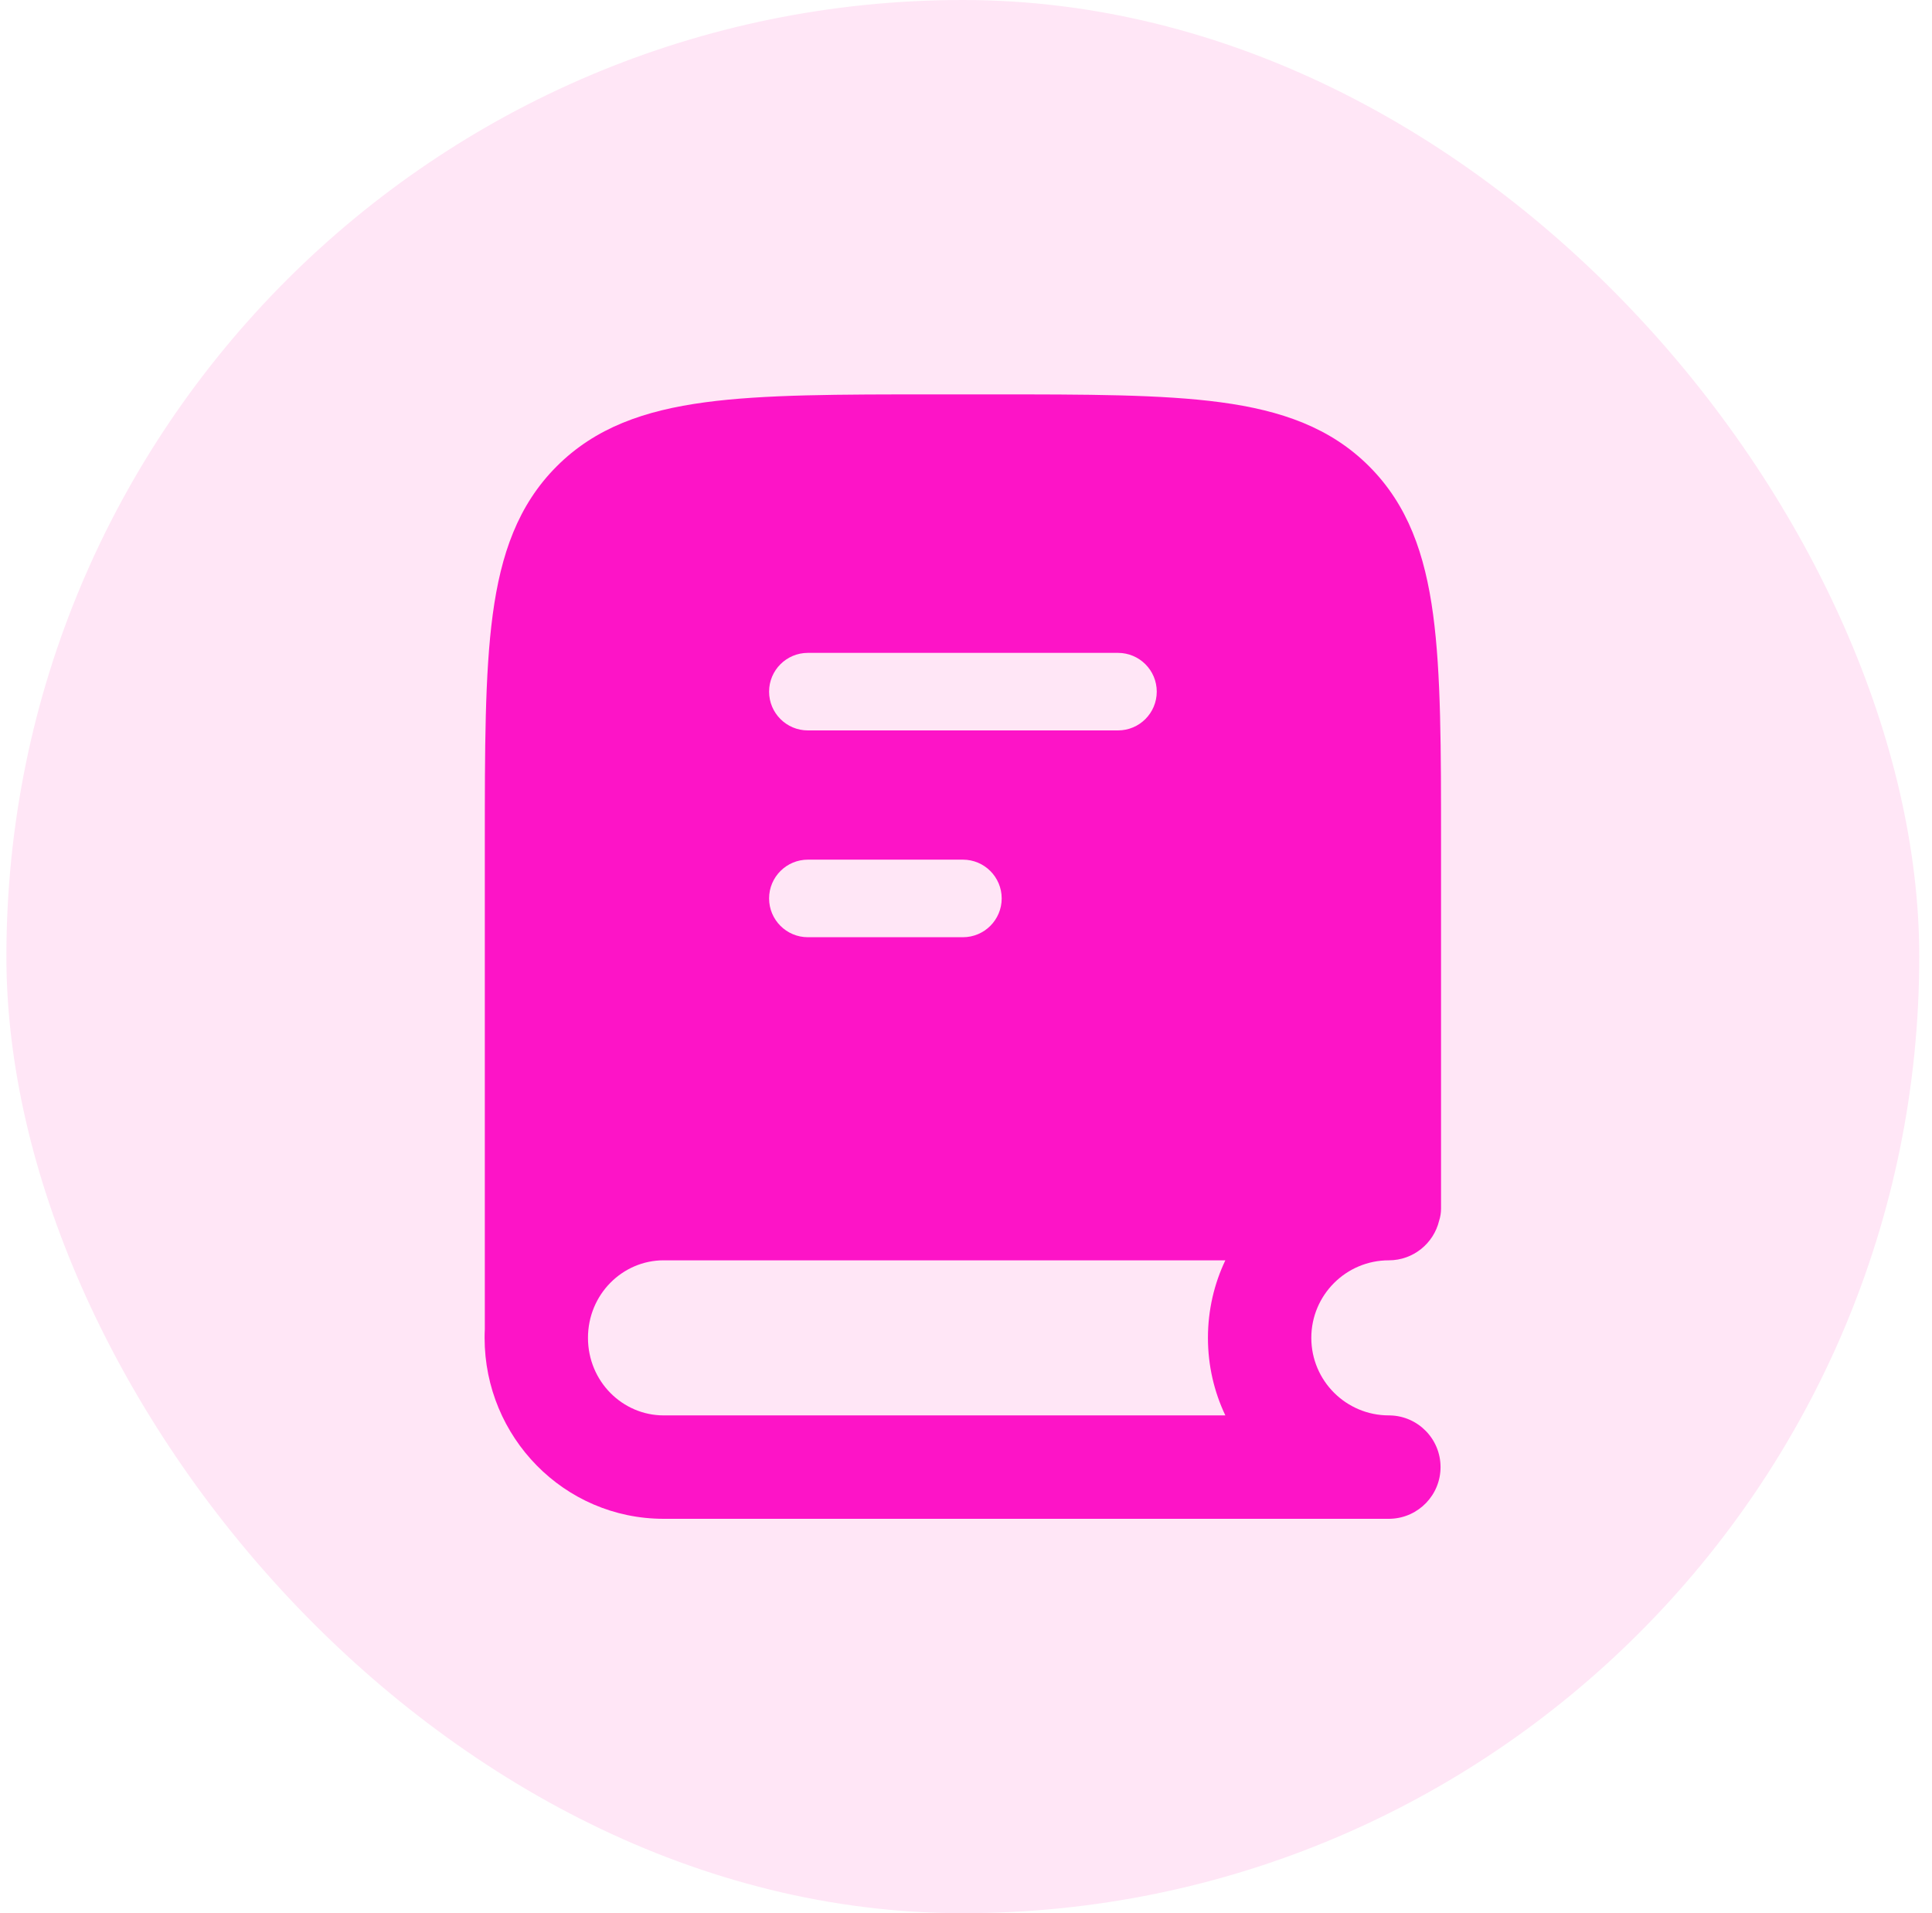
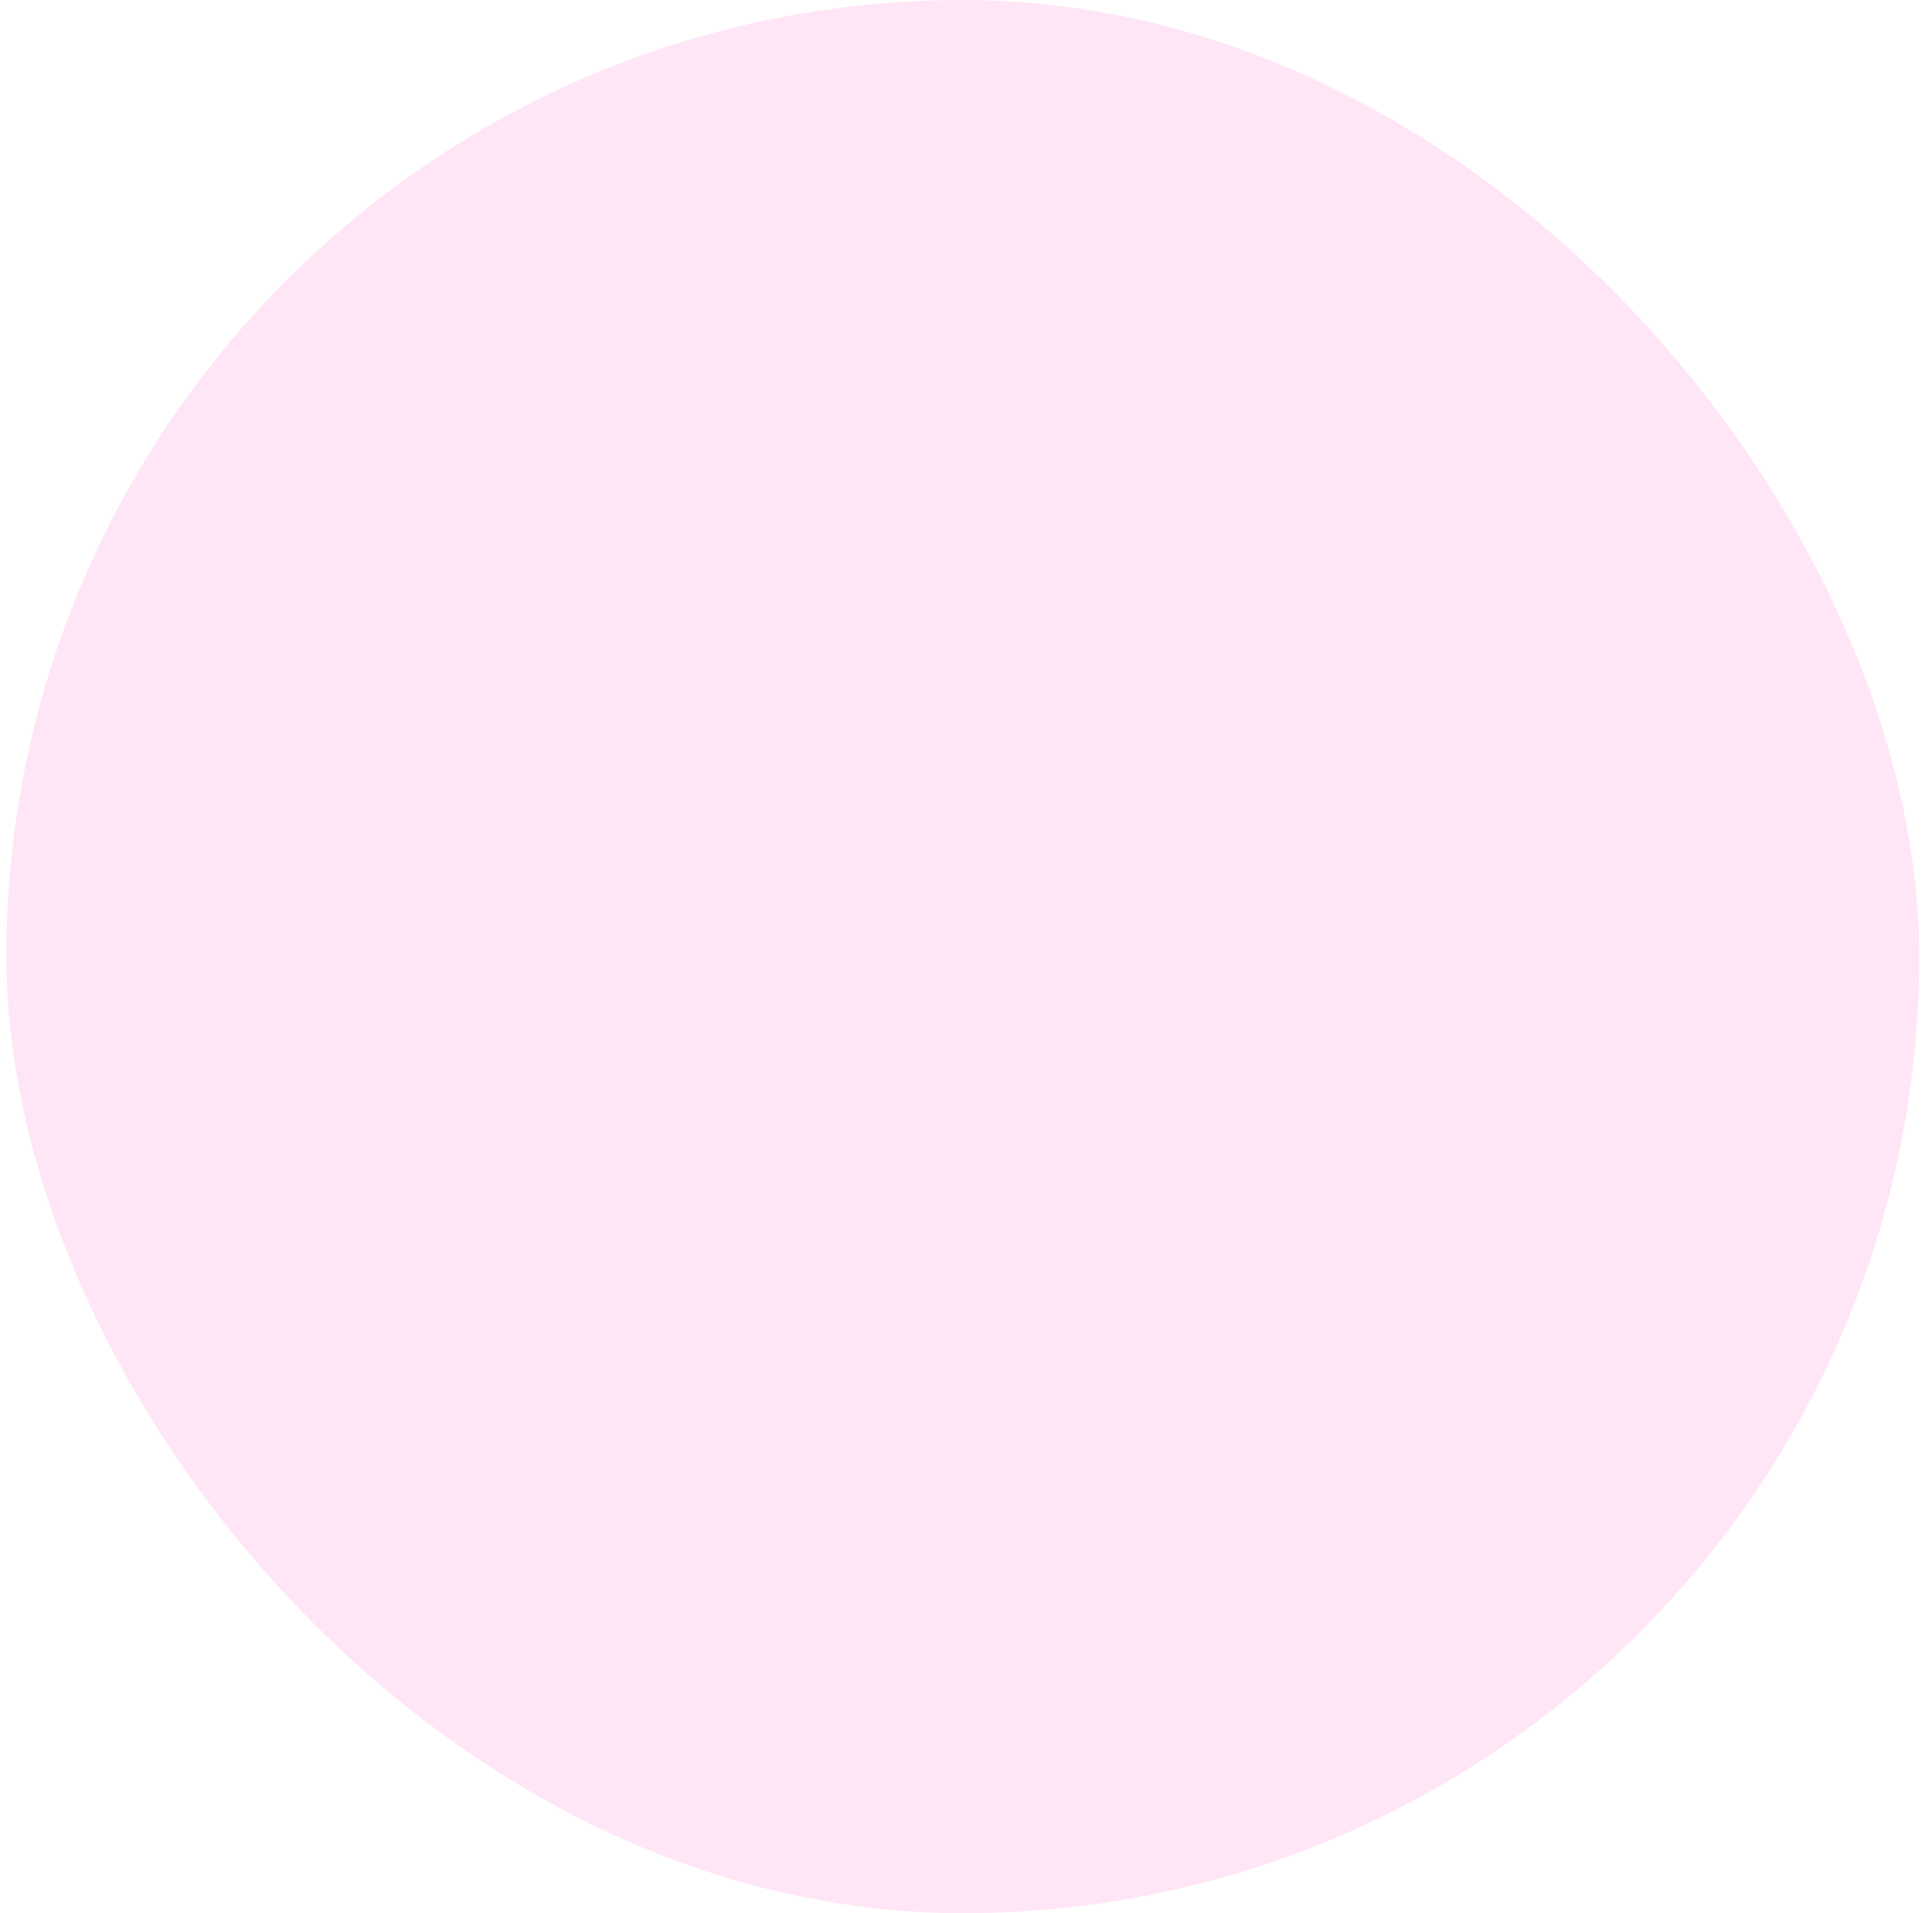
<svg xmlns="http://www.w3.org/2000/svg" width="101" height="100" viewBox="0 0 101 100" fill="none">
  <g style="mix-blend-mode:hard-light">
    <rect x="0.334" width="100" height="100" rx="50" fill="#FB08A5" fill-opacity="0.1" />
-     <path fill-rule="evenodd" clip-rule="evenodd" d="M48.836 20.614H51.843H51.843H51.843C56.809 20.614 60.742 20.614 63.82 21.028C66.988 21.454 69.552 22.351 71.575 24.374C73.597 26.396 74.494 28.96 74.92 32.128C75.334 35.206 75.334 39.14 75.334 44.105V63.173C75.334 63.394 75.298 63.608 75.233 63.807C74.947 64.993 73.879 65.875 72.606 65.875C70.367 65.875 68.552 67.69 68.552 69.928C68.552 72.167 70.367 73.981 72.606 73.981C72.629 73.981 72.651 73.982 72.674 73.982C74.135 74.019 75.308 75.214 75.308 76.683C75.308 78.138 74.158 79.324 72.718 79.383C72.686 79.385 72.654 79.385 72.622 79.386L72.606 79.386H72.605H34.694C29.487 79.386 25.334 75.114 25.334 69.928C25.334 69.777 25.337 69.626 25.345 69.476V44.105C25.345 39.14 25.345 35.206 25.758 32.128C26.184 28.96 27.082 26.396 29.104 24.374C31.126 22.351 33.69 21.454 36.858 21.028C39.937 20.614 43.87 20.614 48.836 20.614H48.836H48.836ZM34.694 65.875H64.058C63.474 67.103 63.148 68.478 63.148 69.928C63.148 71.379 63.474 72.753 64.058 73.981H34.694C32.546 73.981 30.738 72.204 30.738 69.928C30.738 67.652 32.546 65.875 34.694 65.875ZM58.446 38.178C59.565 38.178 60.472 37.271 60.472 36.151C60.472 35.032 59.565 34.125 58.446 34.125H42.233C41.114 34.125 40.206 35.032 40.206 36.151C40.206 37.271 41.114 38.178 42.233 38.178H58.446ZM50.339 48.987C51.459 48.987 52.366 48.079 52.366 46.96C52.366 45.841 51.459 44.933 50.339 44.933H42.233C41.114 44.933 40.206 45.841 40.206 46.96C40.206 48.079 41.114 48.987 42.233 48.987H50.339Z" fill="#FD14C7" />
  </g>
</svg>